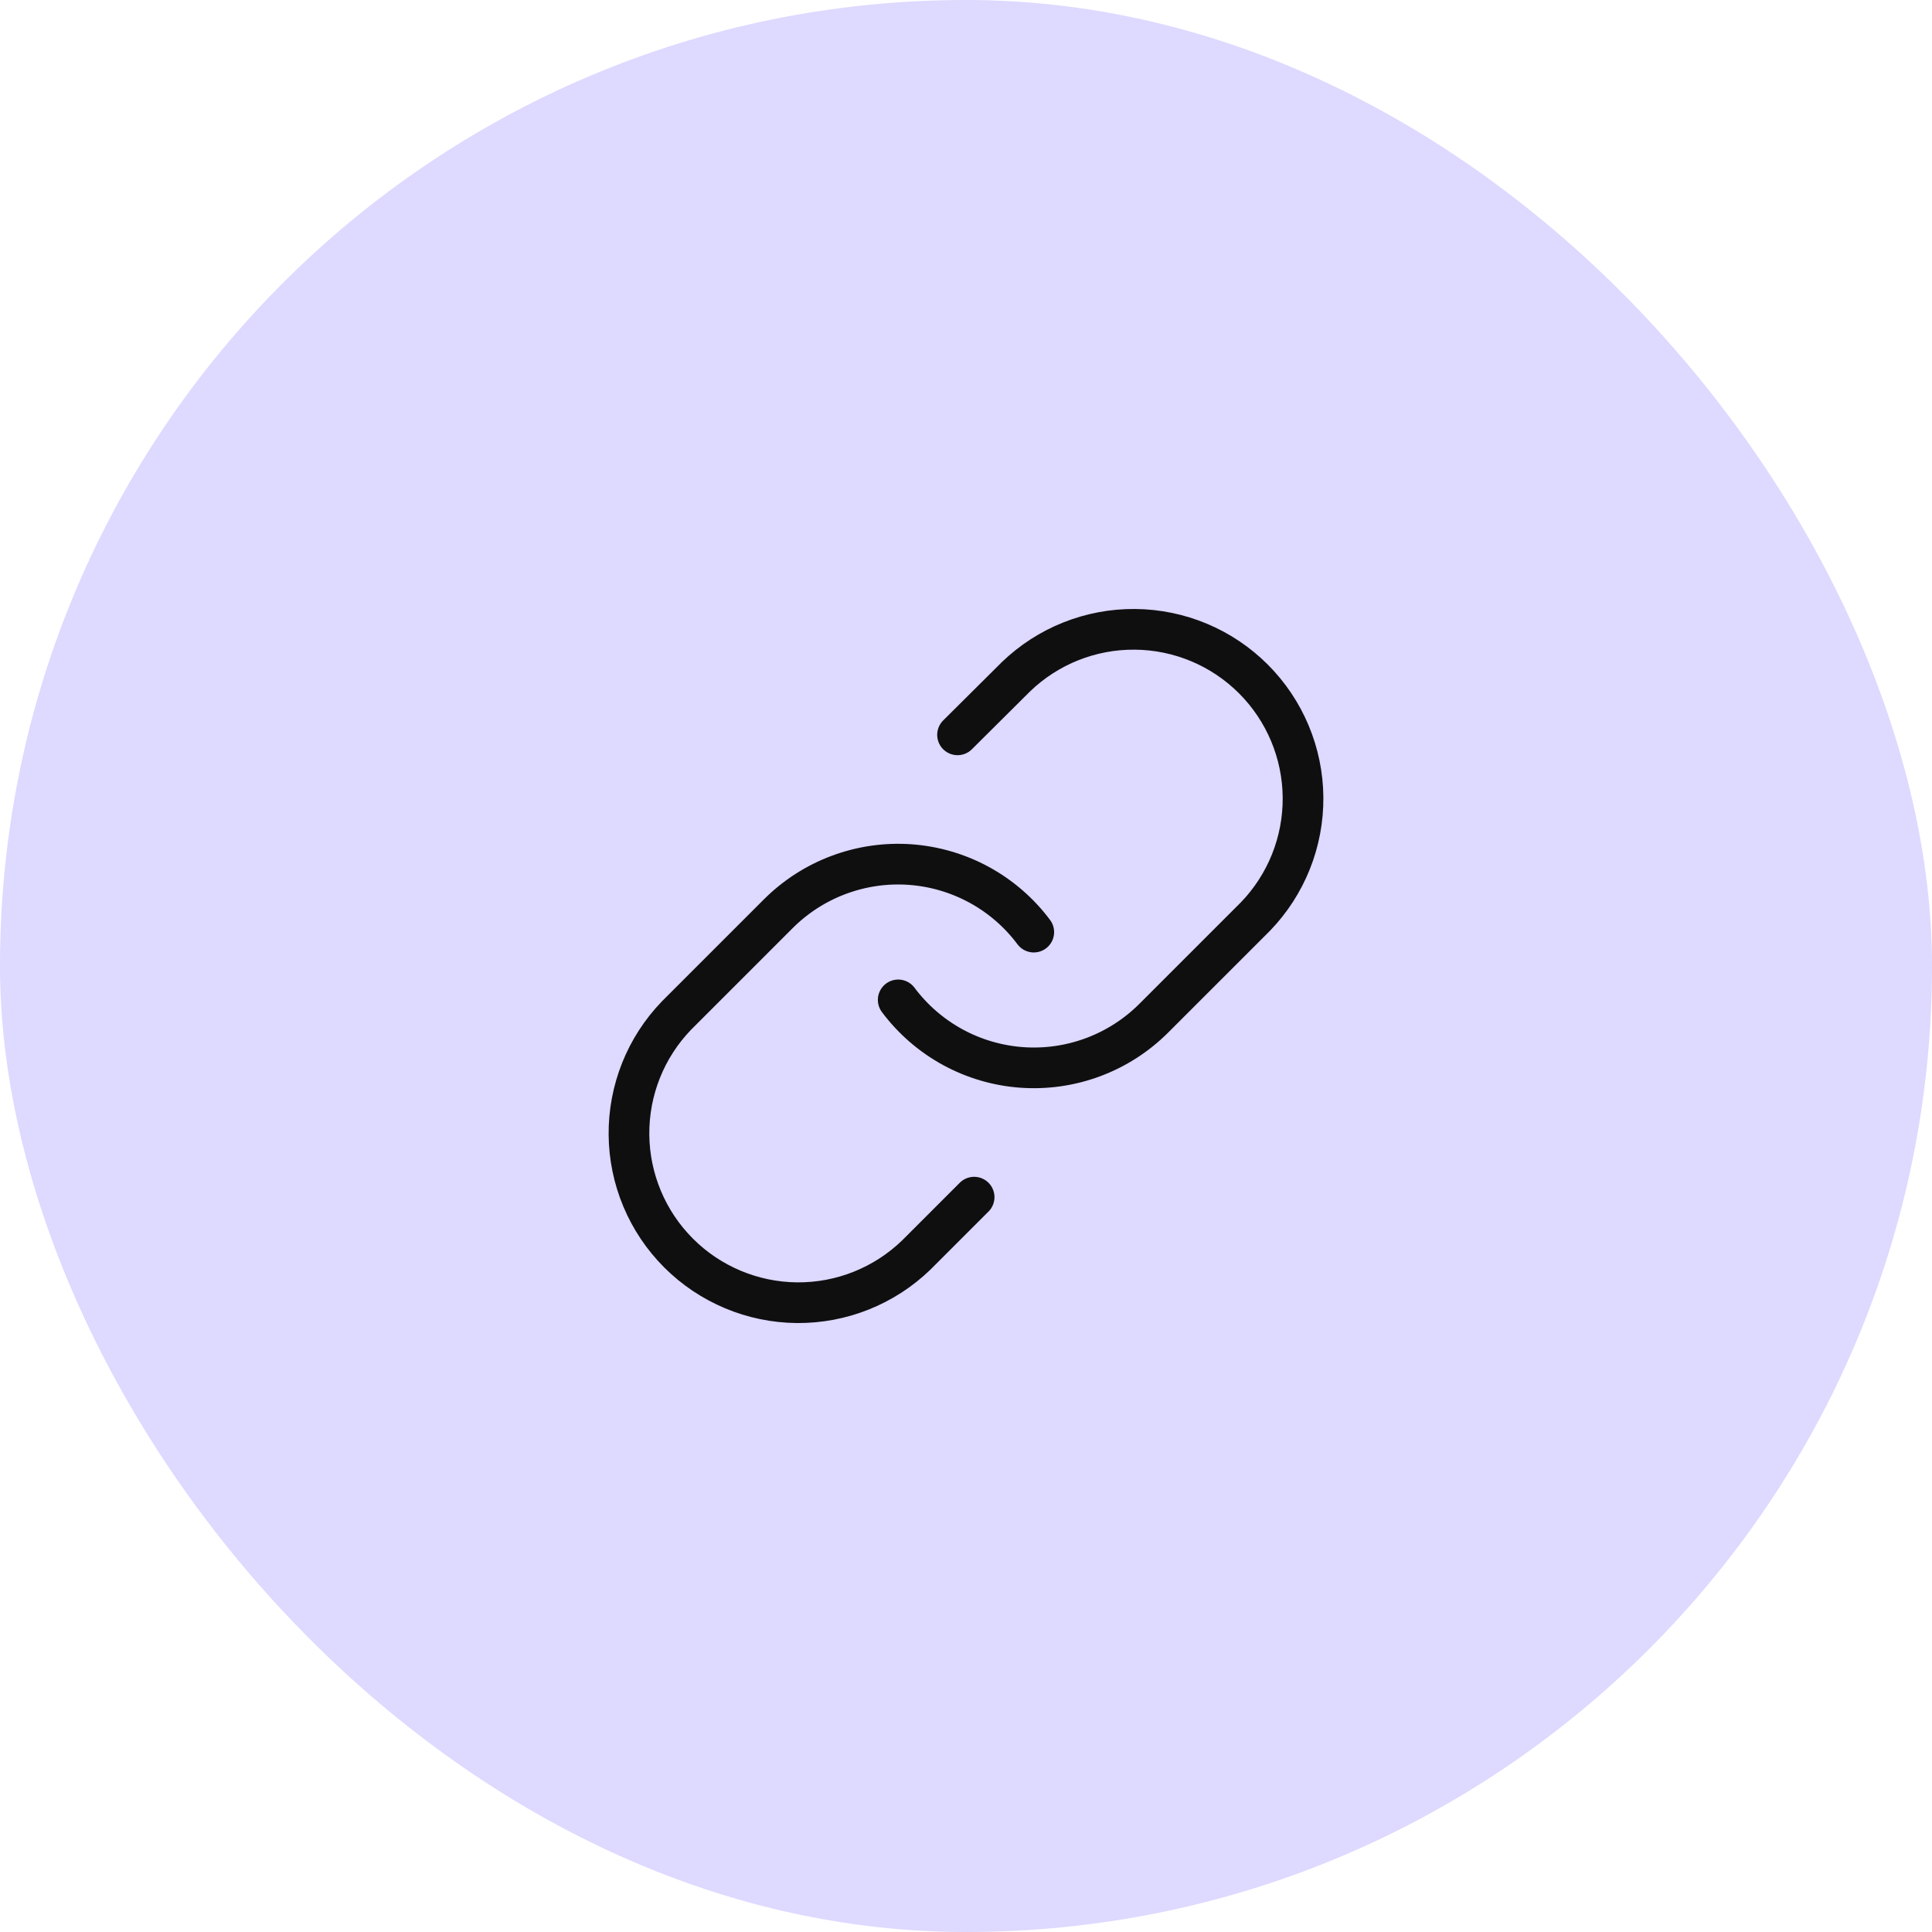
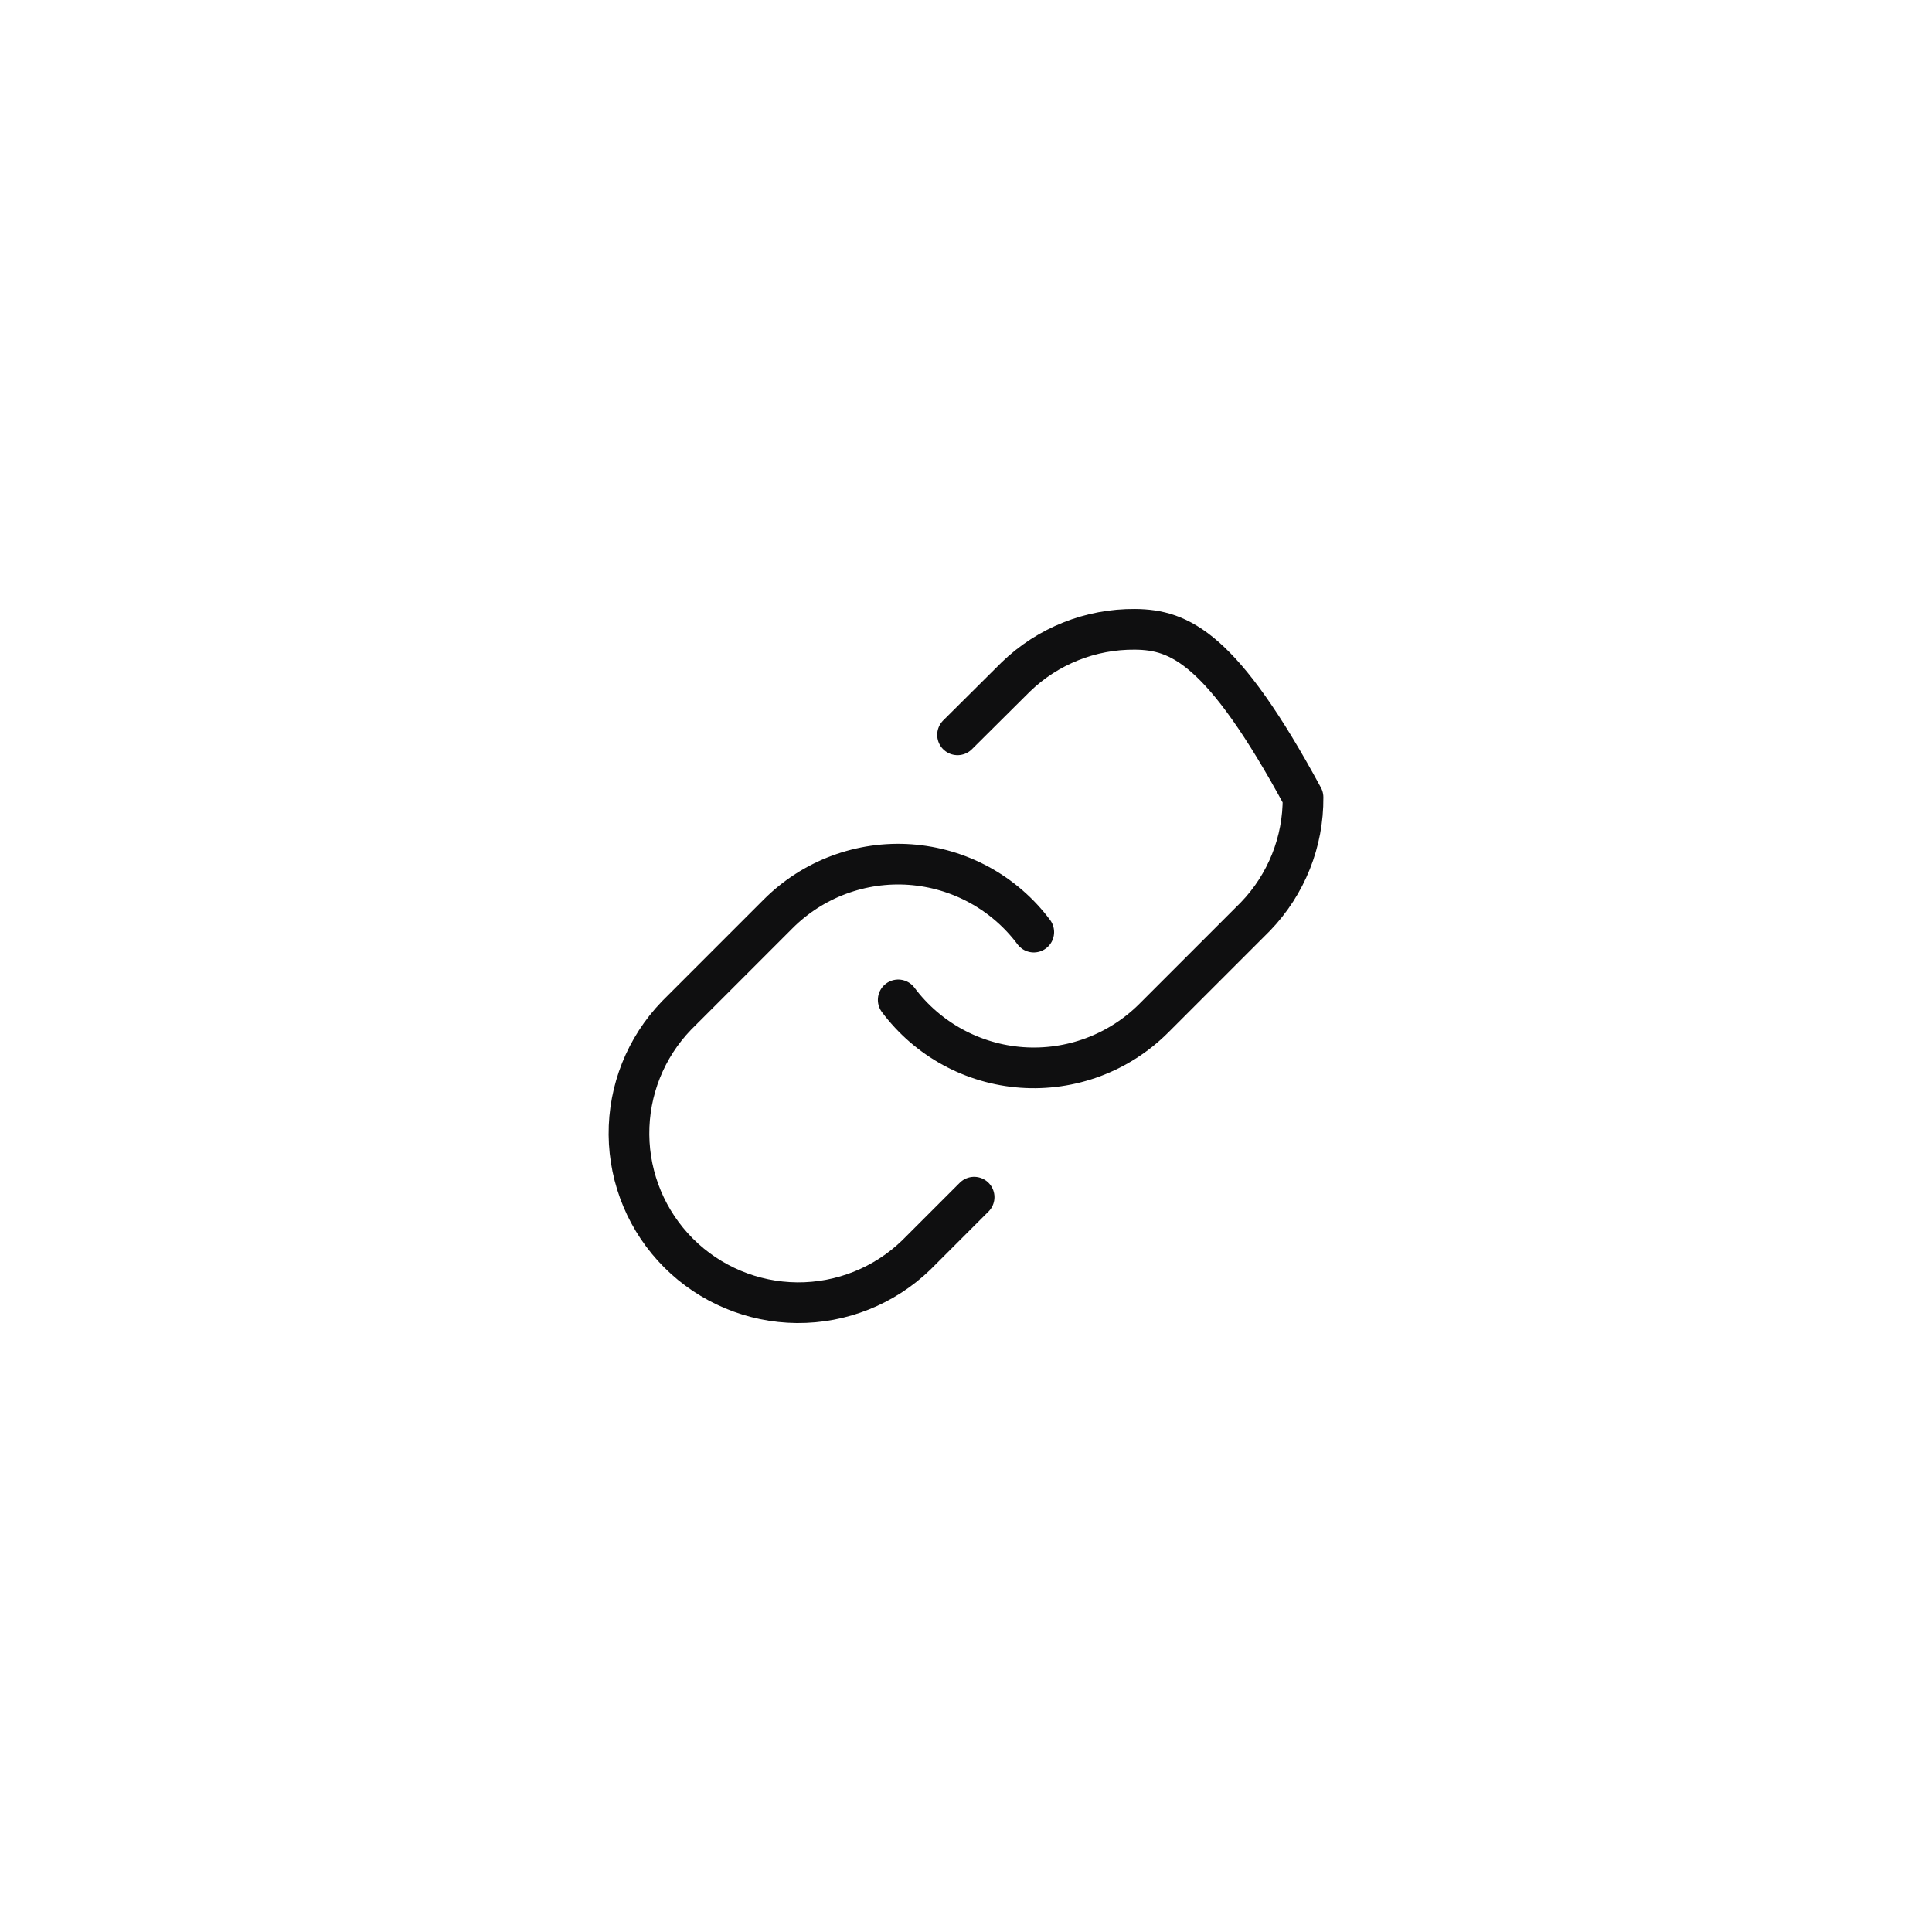
<svg xmlns="http://www.w3.org/2000/svg" width="76" height="76" viewBox="0 0 76 76" fill="none">
-   <rect width="76" height="76" rx="38" fill="#DDD9FF" />
-   <path d="M35.333 39.333C35.906 40.099 36.636 40.732 37.475 41.191C38.314 41.649 39.242 41.922 40.196 41.99C41.149 42.058 42.106 41.92 43.002 41.586C43.897 41.252 44.711 40.729 45.387 40.053L49.387 36.053C50.601 34.796 51.273 33.112 51.258 31.364C51.243 29.616 50.541 27.944 49.305 26.708C48.069 25.472 46.397 24.771 44.649 24.756C42.901 24.74 41.217 25.412 39.96 26.627L37.667 28.907" stroke="#0F0F10" stroke-width="1.6" stroke-linecap="round" stroke-linejoin="round" />
+   <path d="M35.333 39.333C35.906 40.099 36.636 40.732 37.475 41.191C38.314 41.649 39.242 41.922 40.196 41.99C41.149 42.058 42.106 41.92 43.002 41.586C43.897 41.252 44.711 40.729 45.387 40.053L49.387 36.053C50.601 34.796 51.273 33.112 51.258 31.364C48.069 25.472 46.397 24.771 44.649 24.756C42.901 24.74 41.217 25.412 39.96 26.627L37.667 28.907" stroke="#0F0F10" stroke-width="1.6" stroke-linecap="round" stroke-linejoin="round" />
  <path d="M40.666 36.667C40.094 35.901 39.363 35.268 38.524 34.809C37.685 34.351 36.758 34.079 35.804 34.01C34.851 33.942 33.894 34.08 32.998 34.414C32.102 34.748 31.289 35.271 30.613 35.947L26.613 39.947C25.399 41.204 24.727 42.888 24.742 44.636C24.757 46.384 25.458 48.056 26.694 49.292C27.93 50.528 29.602 51.229 31.35 51.245C33.098 51.26 34.782 50.588 36.04 49.373L38.32 47.093" stroke="#0F0F10" stroke-width="1.6" stroke-linecap="round" stroke-linejoin="round" />
</svg>